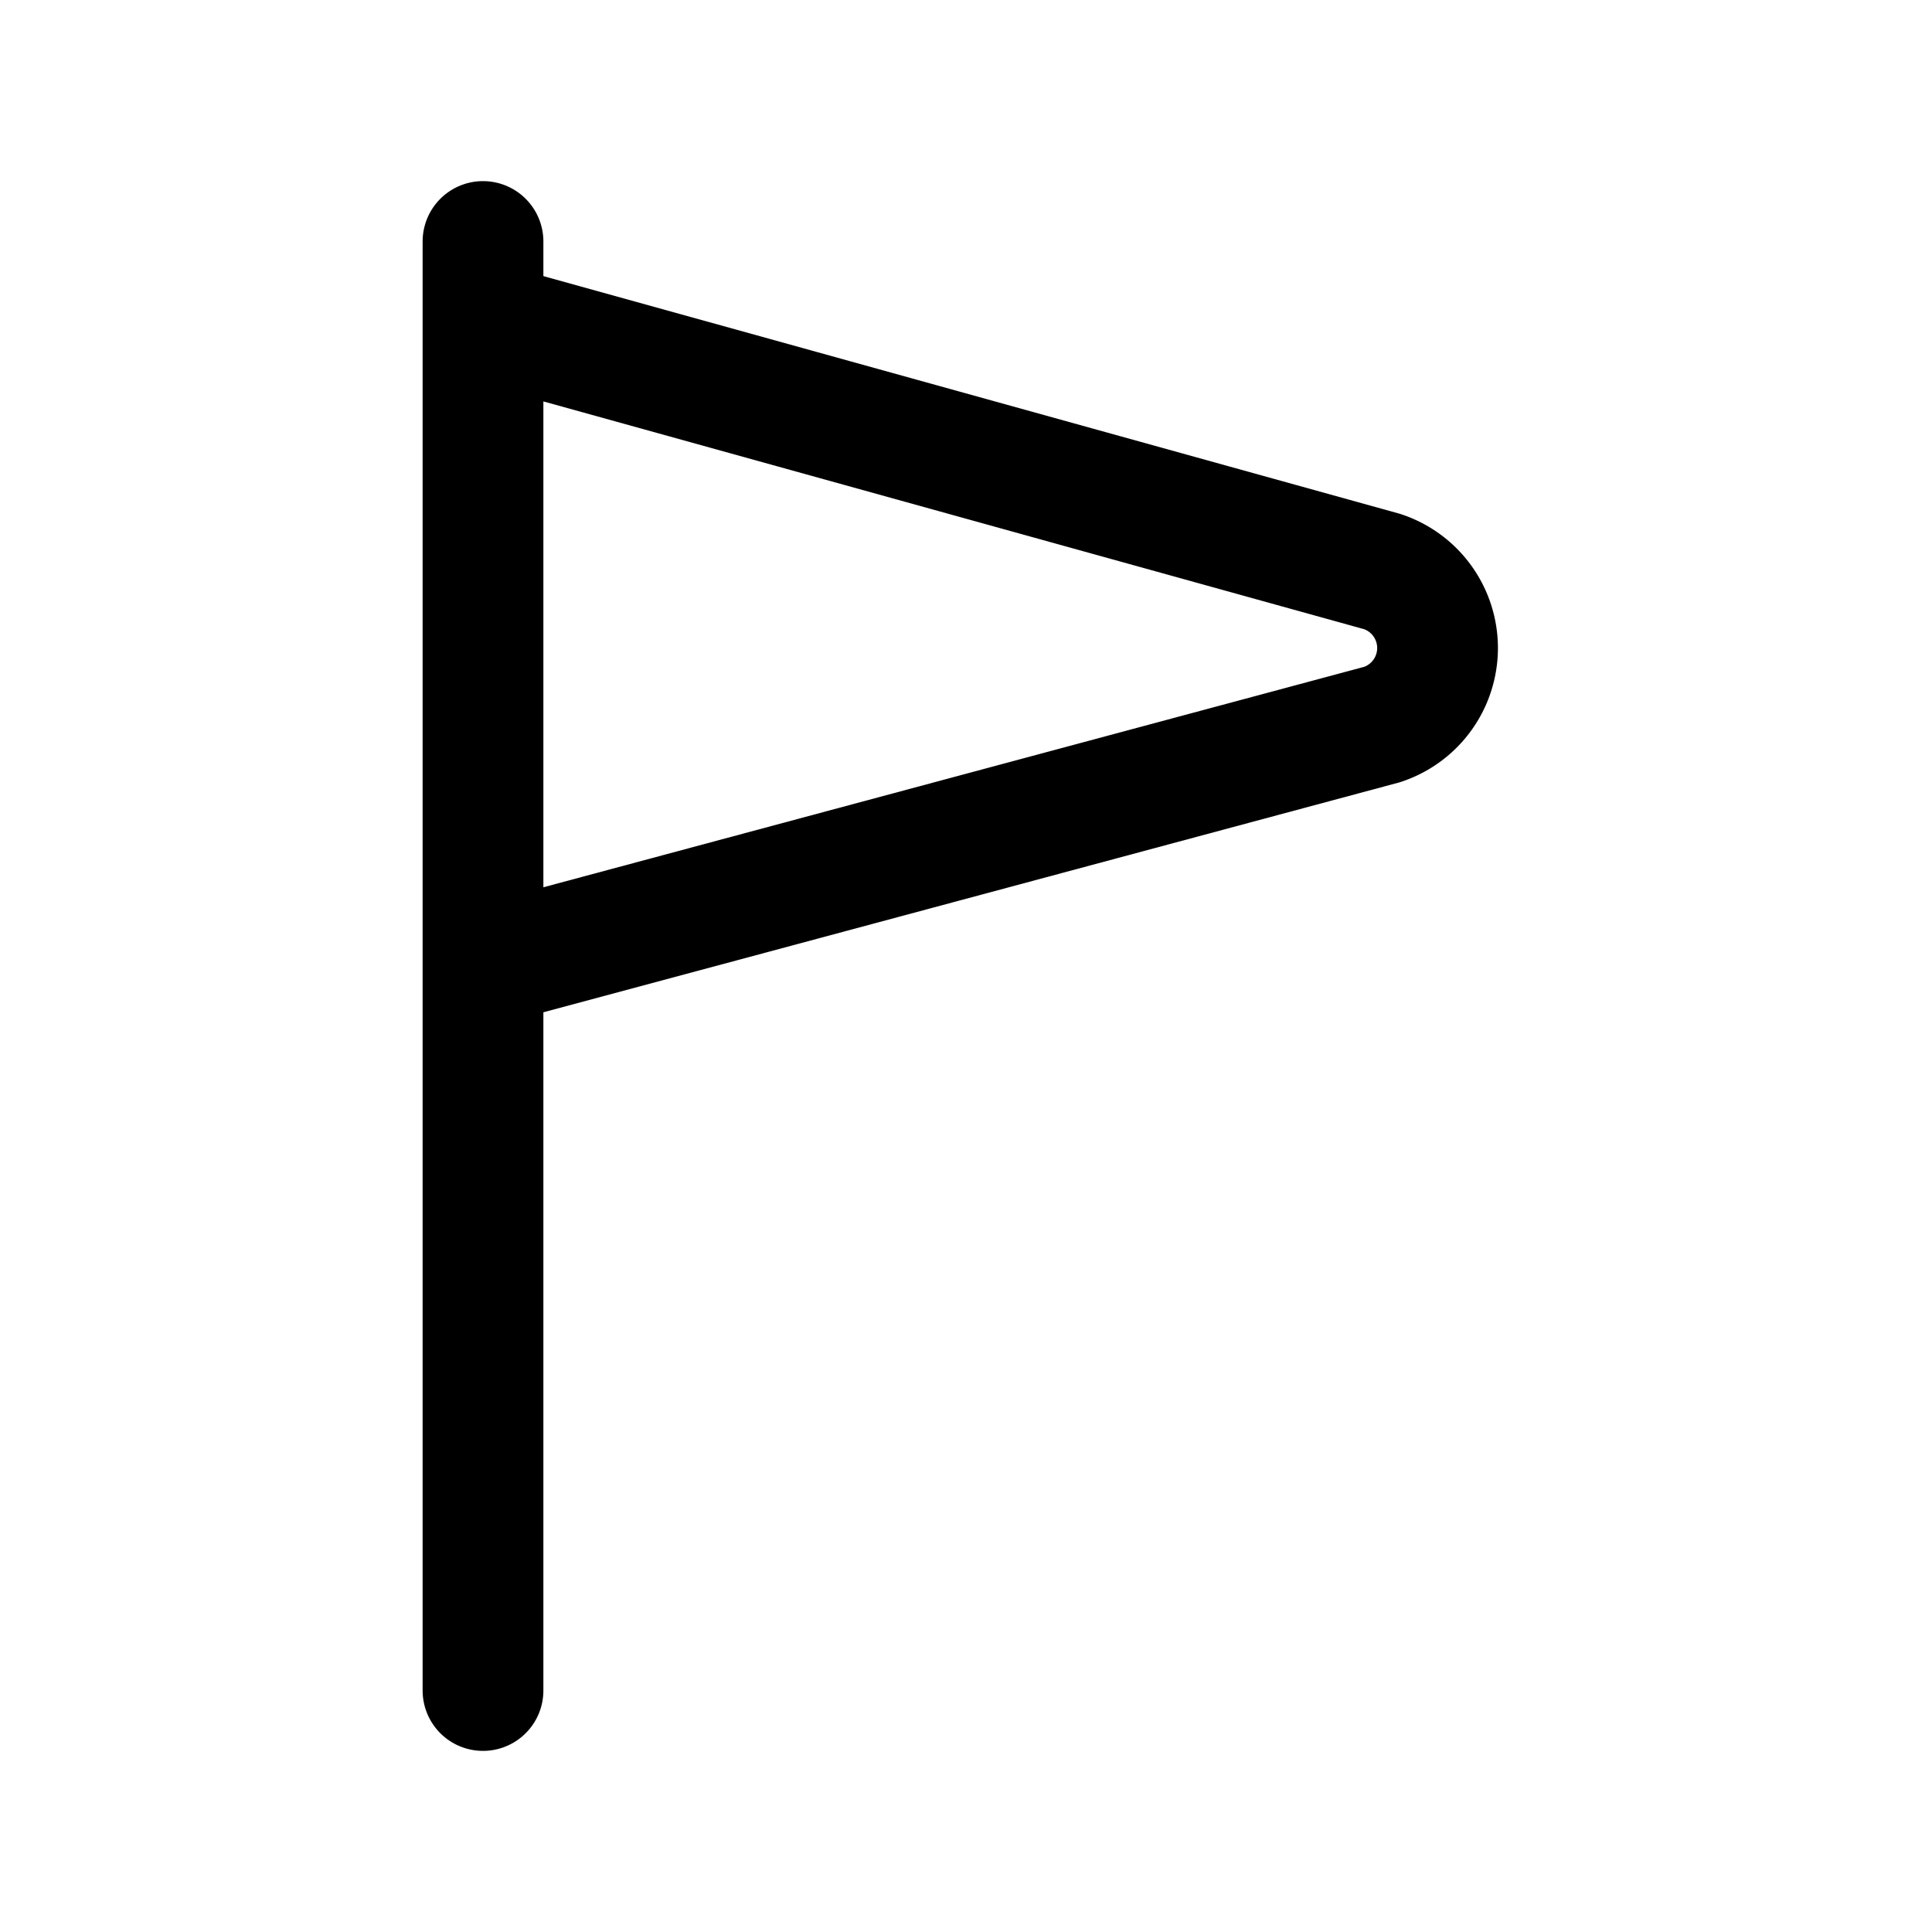
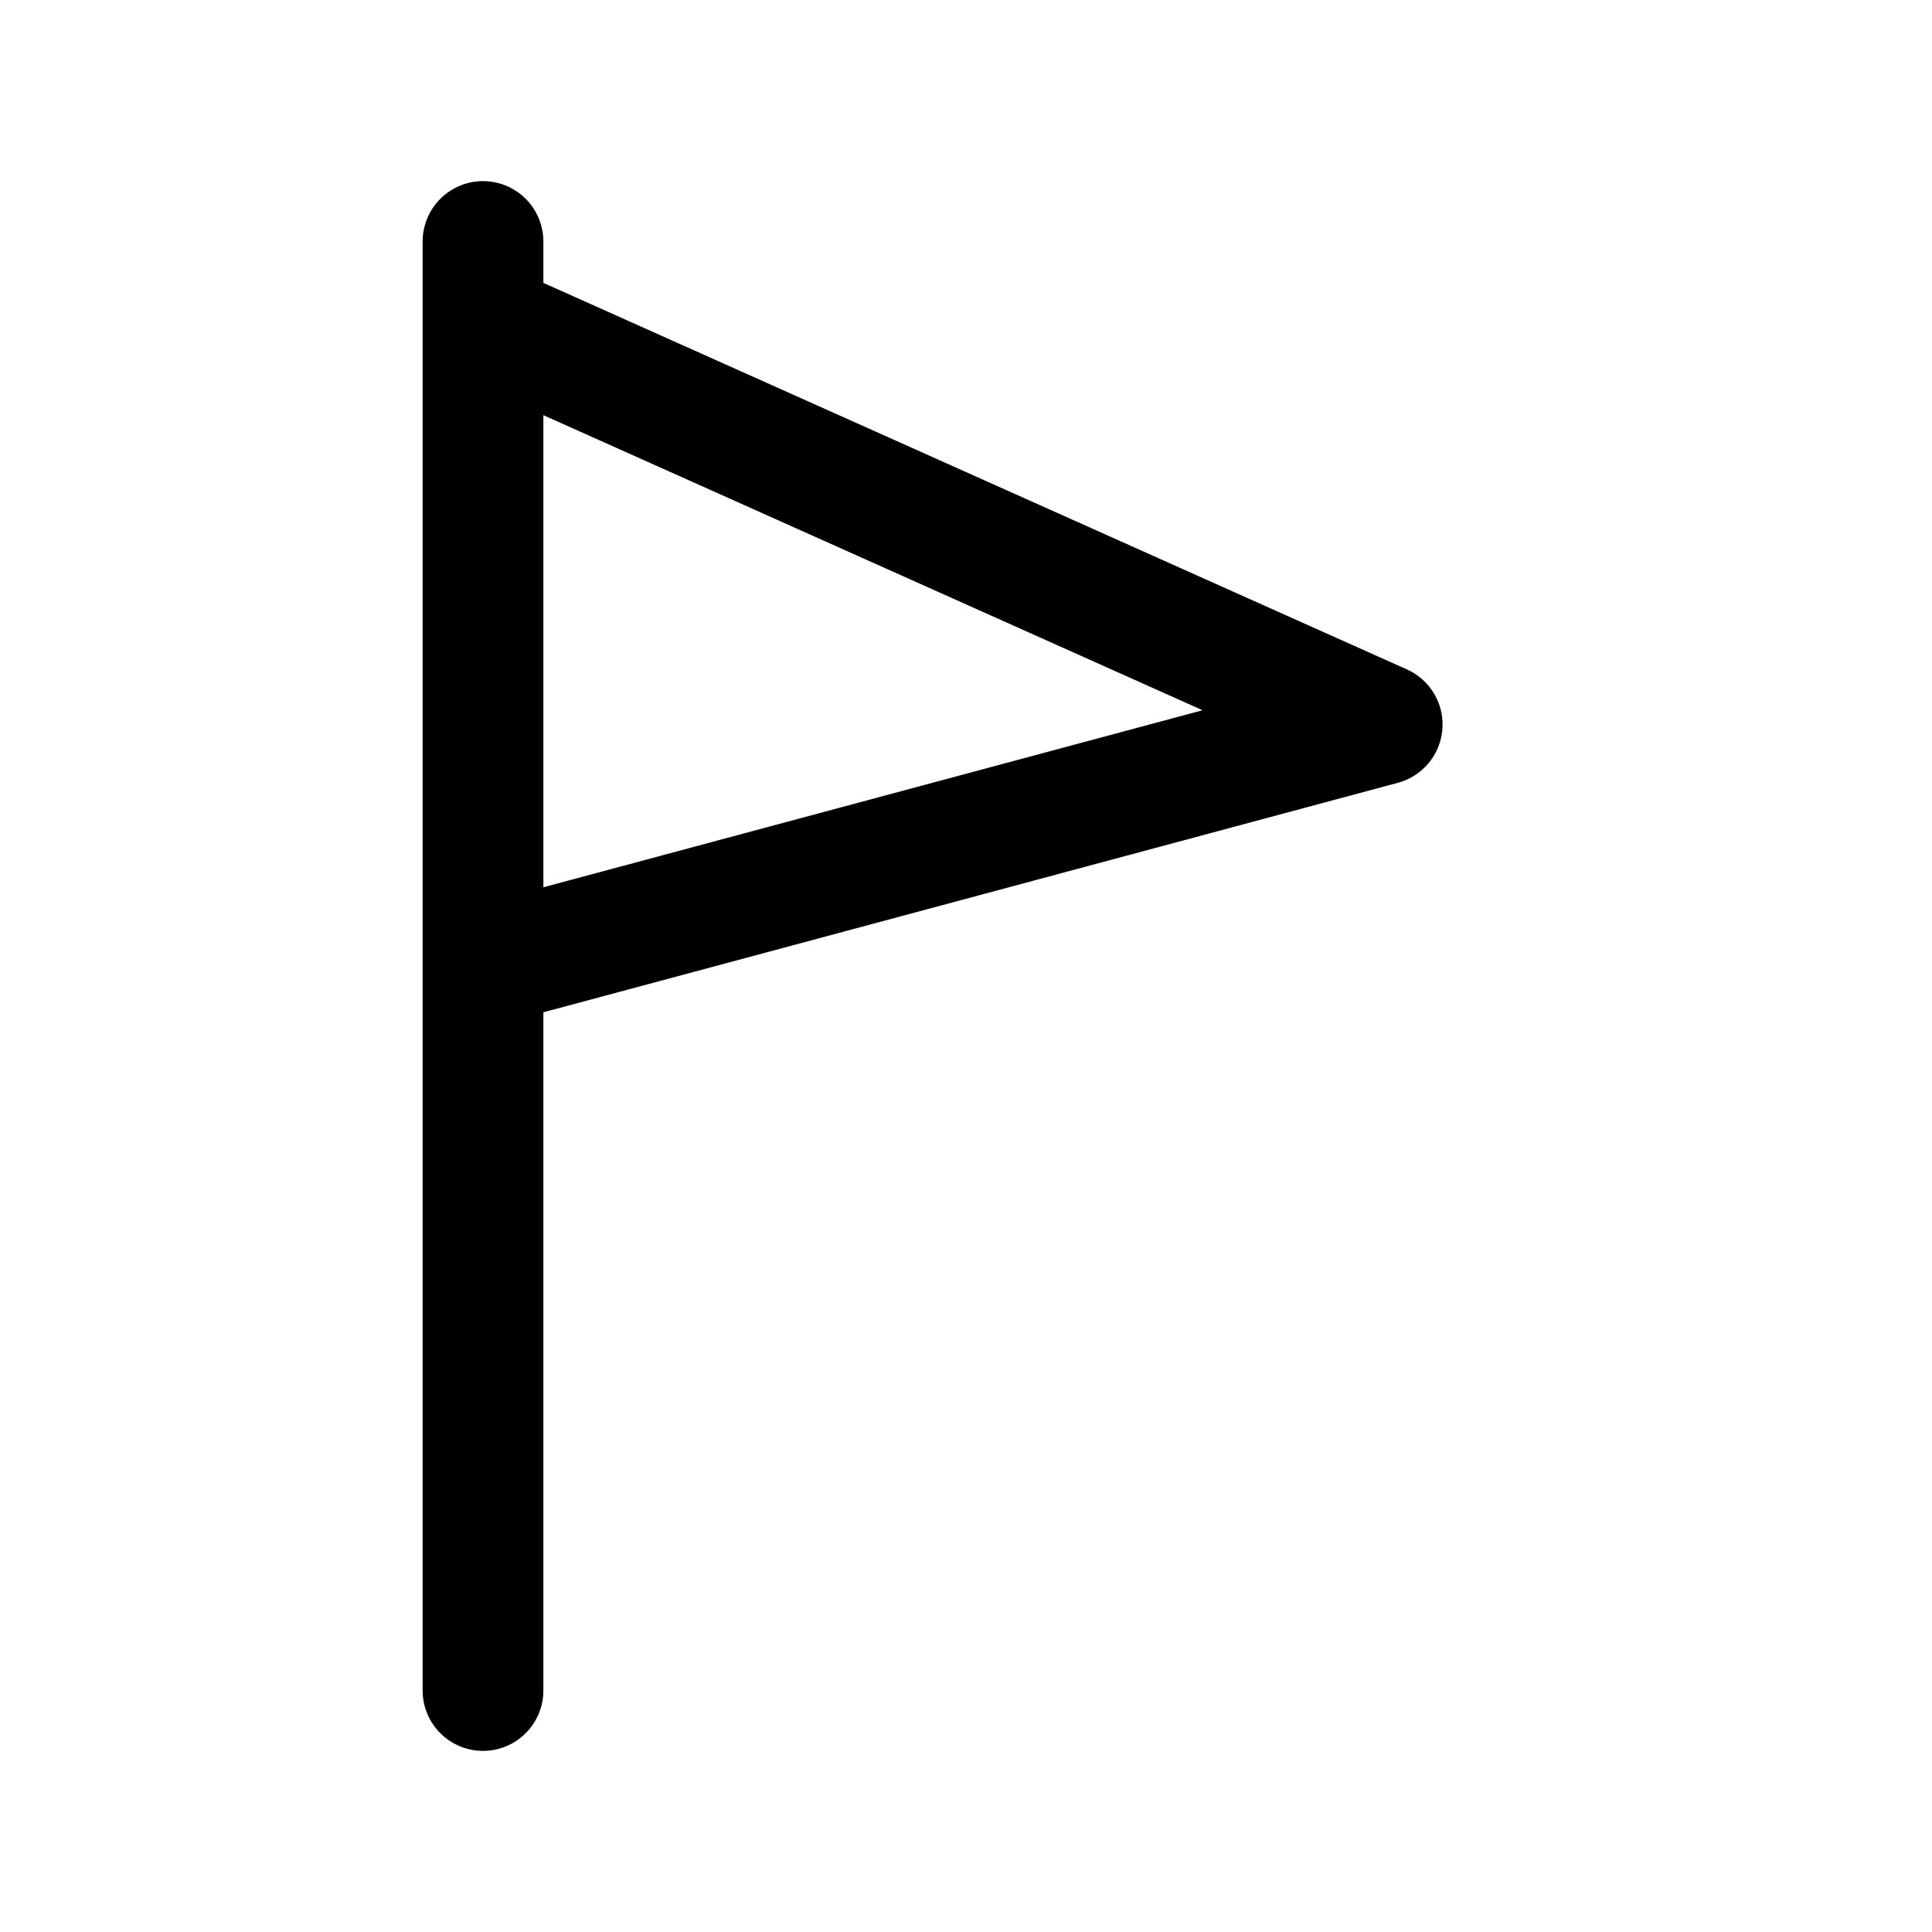
<svg xmlns="http://www.w3.org/2000/svg" fill="#000000" width="800px" height="800px" viewBox="0 0 24 24" id="flag-triagle" class="icon line">
-   <path id="primary" d="M6,3V21M6,4v8L17.17,9a1,1,0,0,0,0-1.9Z" style="fill: none; stroke: rgb(0, 0, 0); stroke-linecap: round; stroke-linejoin: round; stroke-width: 1.5;" />
+   <path id="primary" d="M6,3V21M6,4v8L17.17,9Z" style="fill: none; stroke: rgb(0, 0, 0); stroke-linecap: round; stroke-linejoin: round; stroke-width: 1.5;" />
</svg>